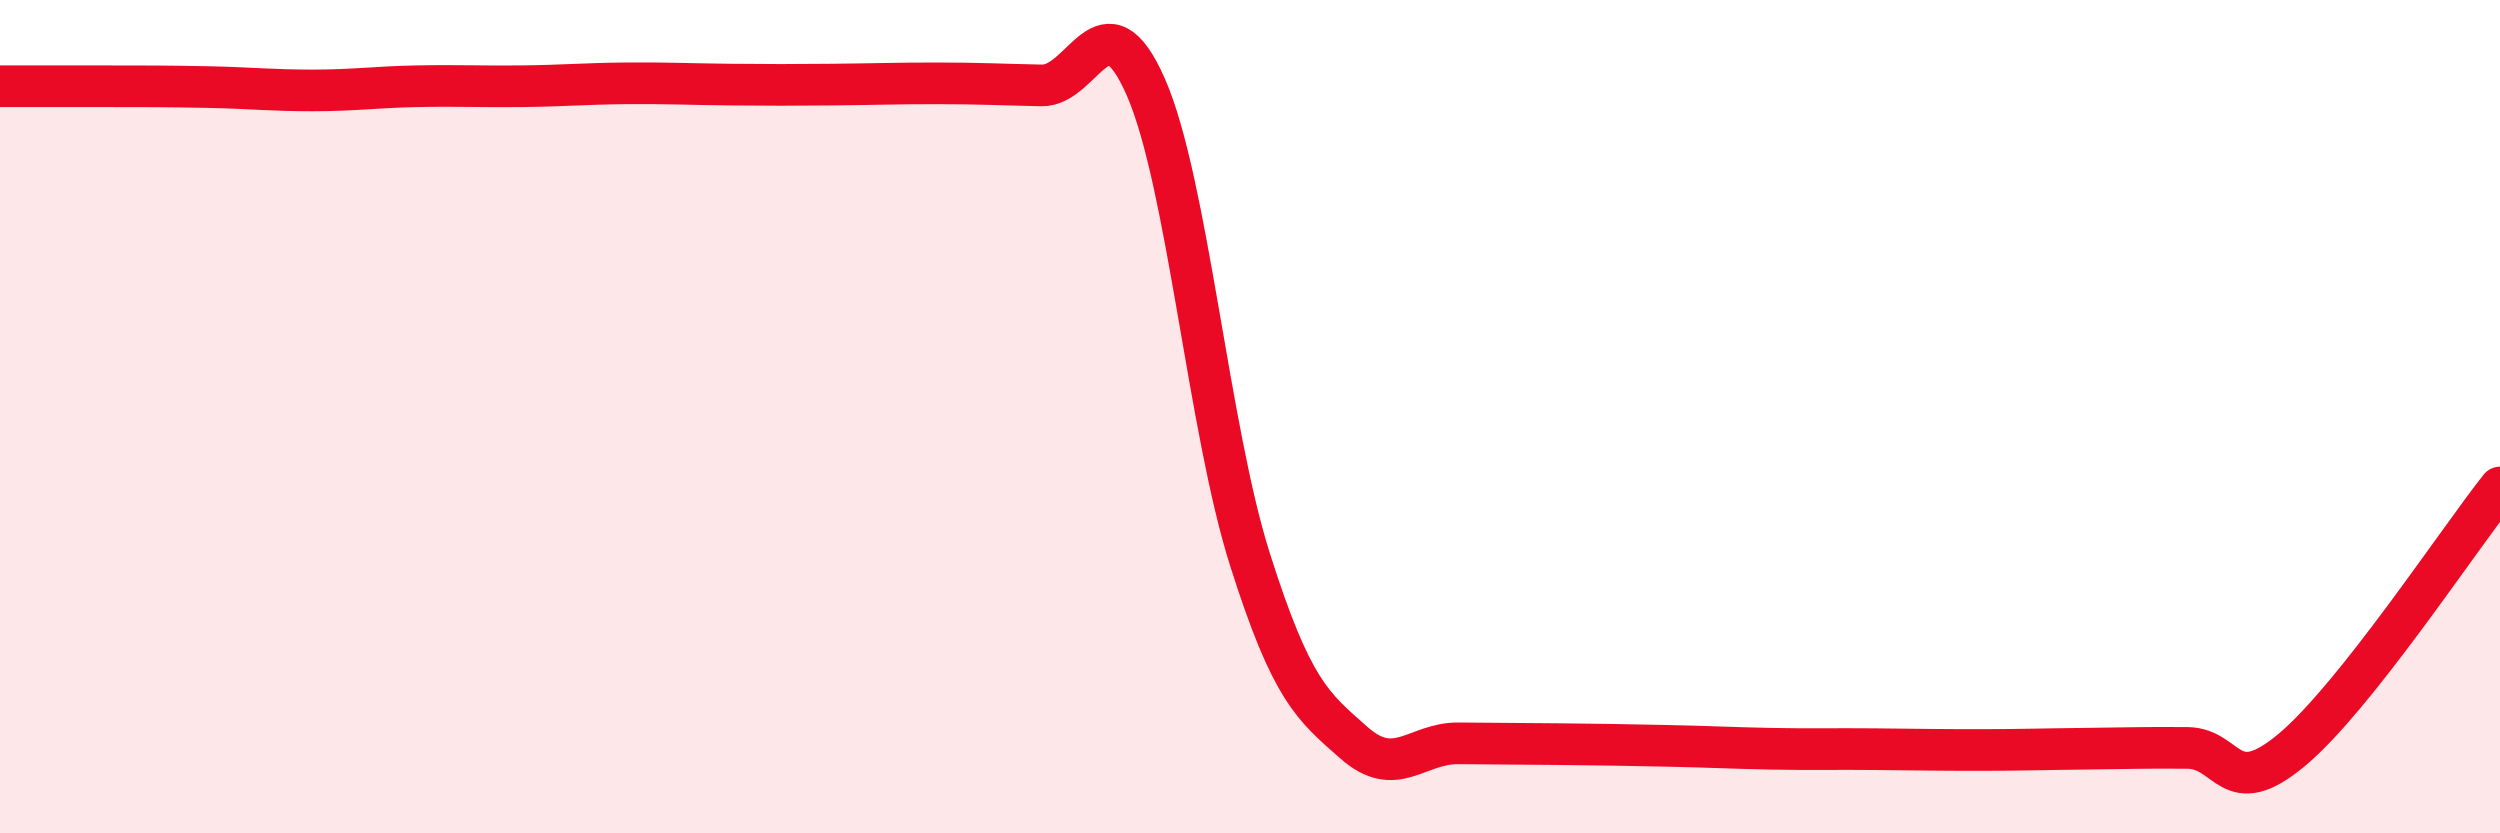
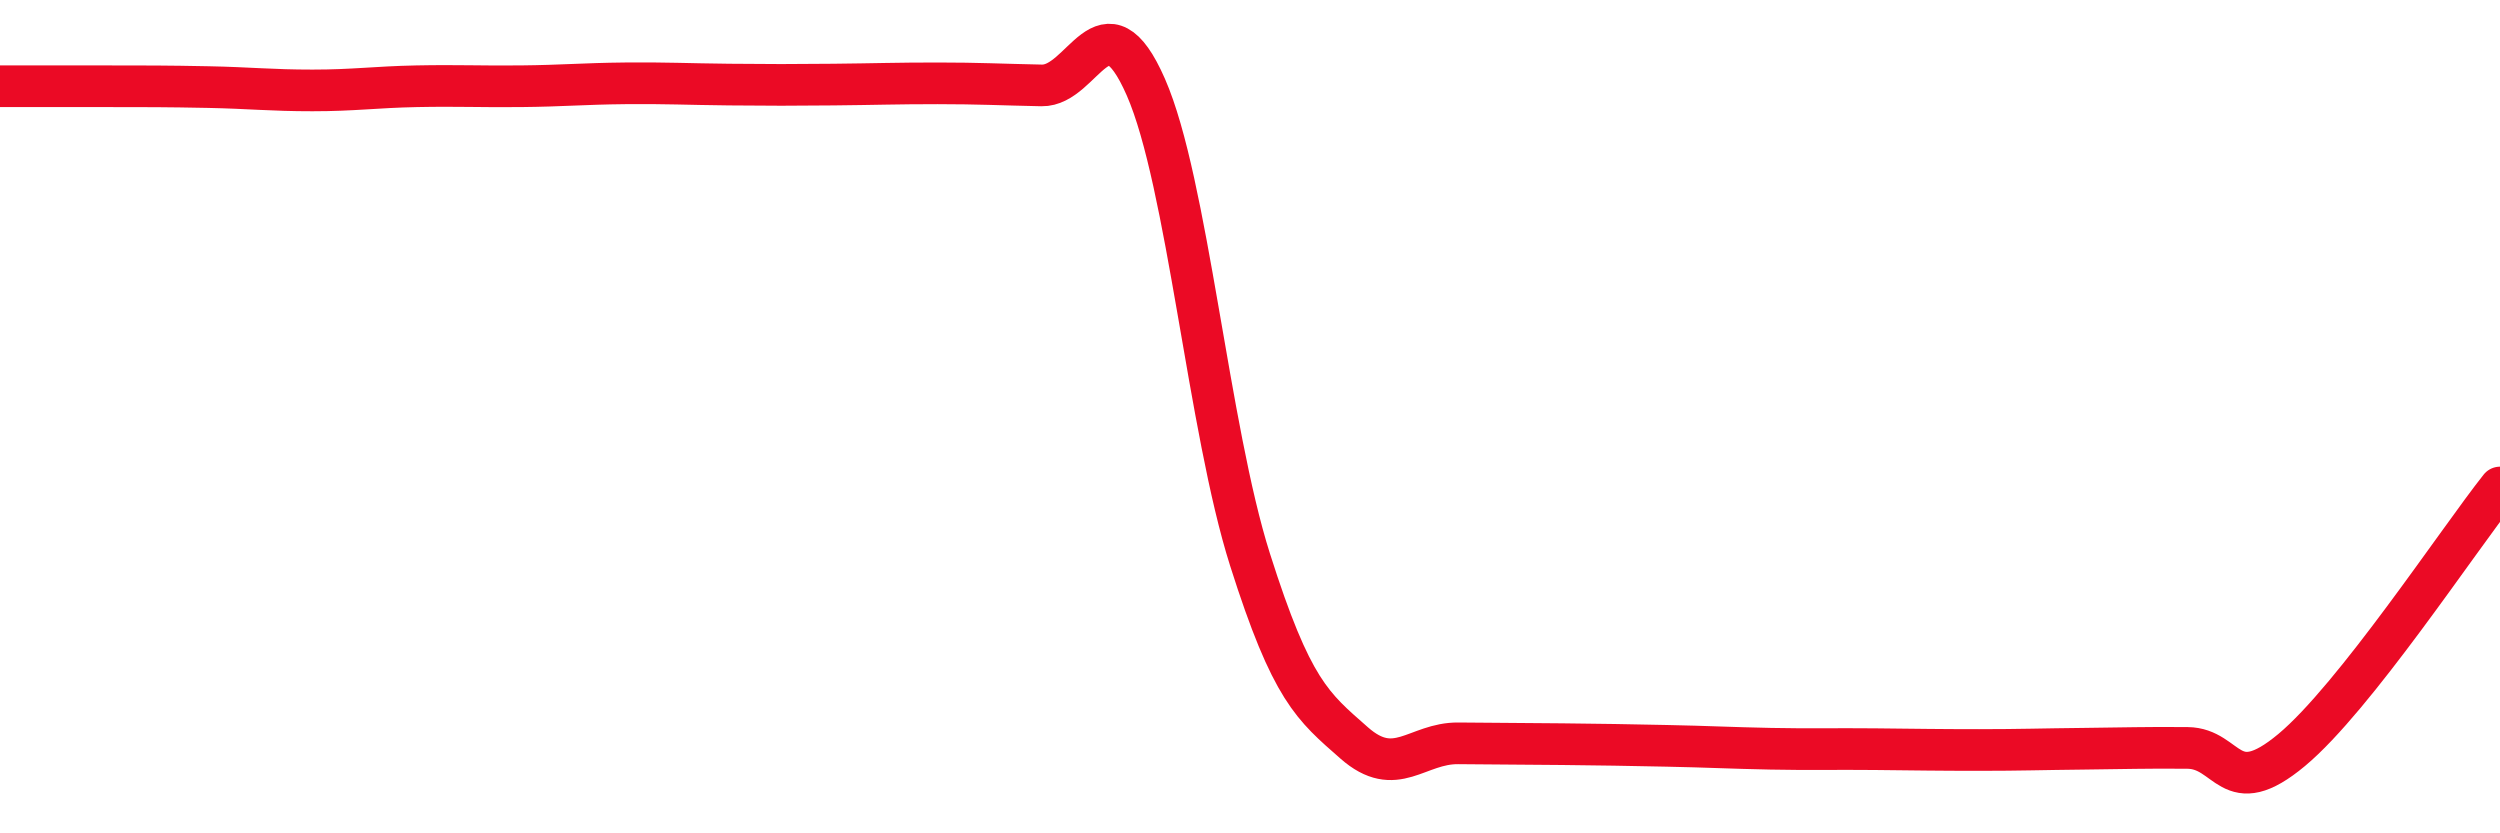
<svg xmlns="http://www.w3.org/2000/svg" width="60" height="20" viewBox="0 0 60 20">
-   <path d="M 0,2.07 C 0.5,2.07 1.5,2.07 2.5,2.07 C 3.5,2.07 4,2.07 5,2.09 C 6,2.11 6.5,2.17 7.5,2.17 C 8.5,2.17 9,2.09 10,2.07 C 11,2.05 11.5,2.08 12.5,2.07 C 13.5,2.06 14,2.01 15,2 C 16,1.99 16.5,2.02 17.5,2.03 C 18.5,2.04 19,2.04 20,2.03 C 21,2.02 21.5,2 22.5,2 C 23.5,2 24,2.03 25,2.05 C 26,2.07 26.5,-0.19 27.5,2.09 C 28.5,4.37 29,10.28 30,13.43 C 31,16.58 31.5,16.95 32.5,17.83 C 33.5,18.71 34,17.83 35,17.84 C 36,17.85 36.5,17.85 37.5,17.86 C 38.5,17.87 39,17.88 40,17.9 C 41,17.92 41.5,17.95 42.5,17.97 C 43.5,17.99 44,17.97 45,17.98 C 46,17.99 46.5,18 47.5,18 C 48.5,18 49,17.98 50,17.97 C 51,17.96 51.5,17.94 52.5,17.95 C 53.5,17.96 53.5,19.25 55,18 C 56.5,16.75 59,12.96 60,11.7L60 20L0 20Z" fill="#EB0A25" opacity="0.1" stroke-linecap="round" stroke-linejoin="round" />
  <path d="M 0,2.07 C 0.5,2.07 1.5,2.07 2.5,2.07 C 3.5,2.07 4,2.07 5,2.09 C 6,2.11 6.5,2.17 7.5,2.17 C 8.5,2.17 9,2.09 10,2.07 C 11,2.05 11.5,2.08 12.5,2.07 C 13.5,2.06 14,2.01 15,2 C 16,1.99 16.5,2.02 17.5,2.03 C 18.5,2.04 19,2.04 20,2.03 C 21,2.02 21.5,2 22.5,2 C 23.5,2 24,2.03 25,2.05 C 26,2.07 26.5,-0.19 27.5,2.09 C 28.5,4.37 29,10.28 30,13.43 C 31,16.58 31.5,16.95 32.5,17.83 C 33.5,18.71 34,17.83 35,17.84 C 36,17.85 36.5,17.85 37.5,17.86 C 38.5,17.87 39,17.88 40,17.9 C 41,17.92 41.5,17.95 42.5,17.97 C 43.5,17.99 44,17.97 45,17.98 C 46,17.99 46.5,18 47.5,18 C 48.5,18 49,17.98 50,17.97 C 51,17.96 51.5,17.94 52.5,17.95 C 53.5,17.96 53.5,19.25 55,18 C 56.5,16.75 59,12.96 60,11.7" stroke="#EB0A25" stroke-width="1" fill="none" stroke-linecap="round" stroke-linejoin="round" />
</svg>